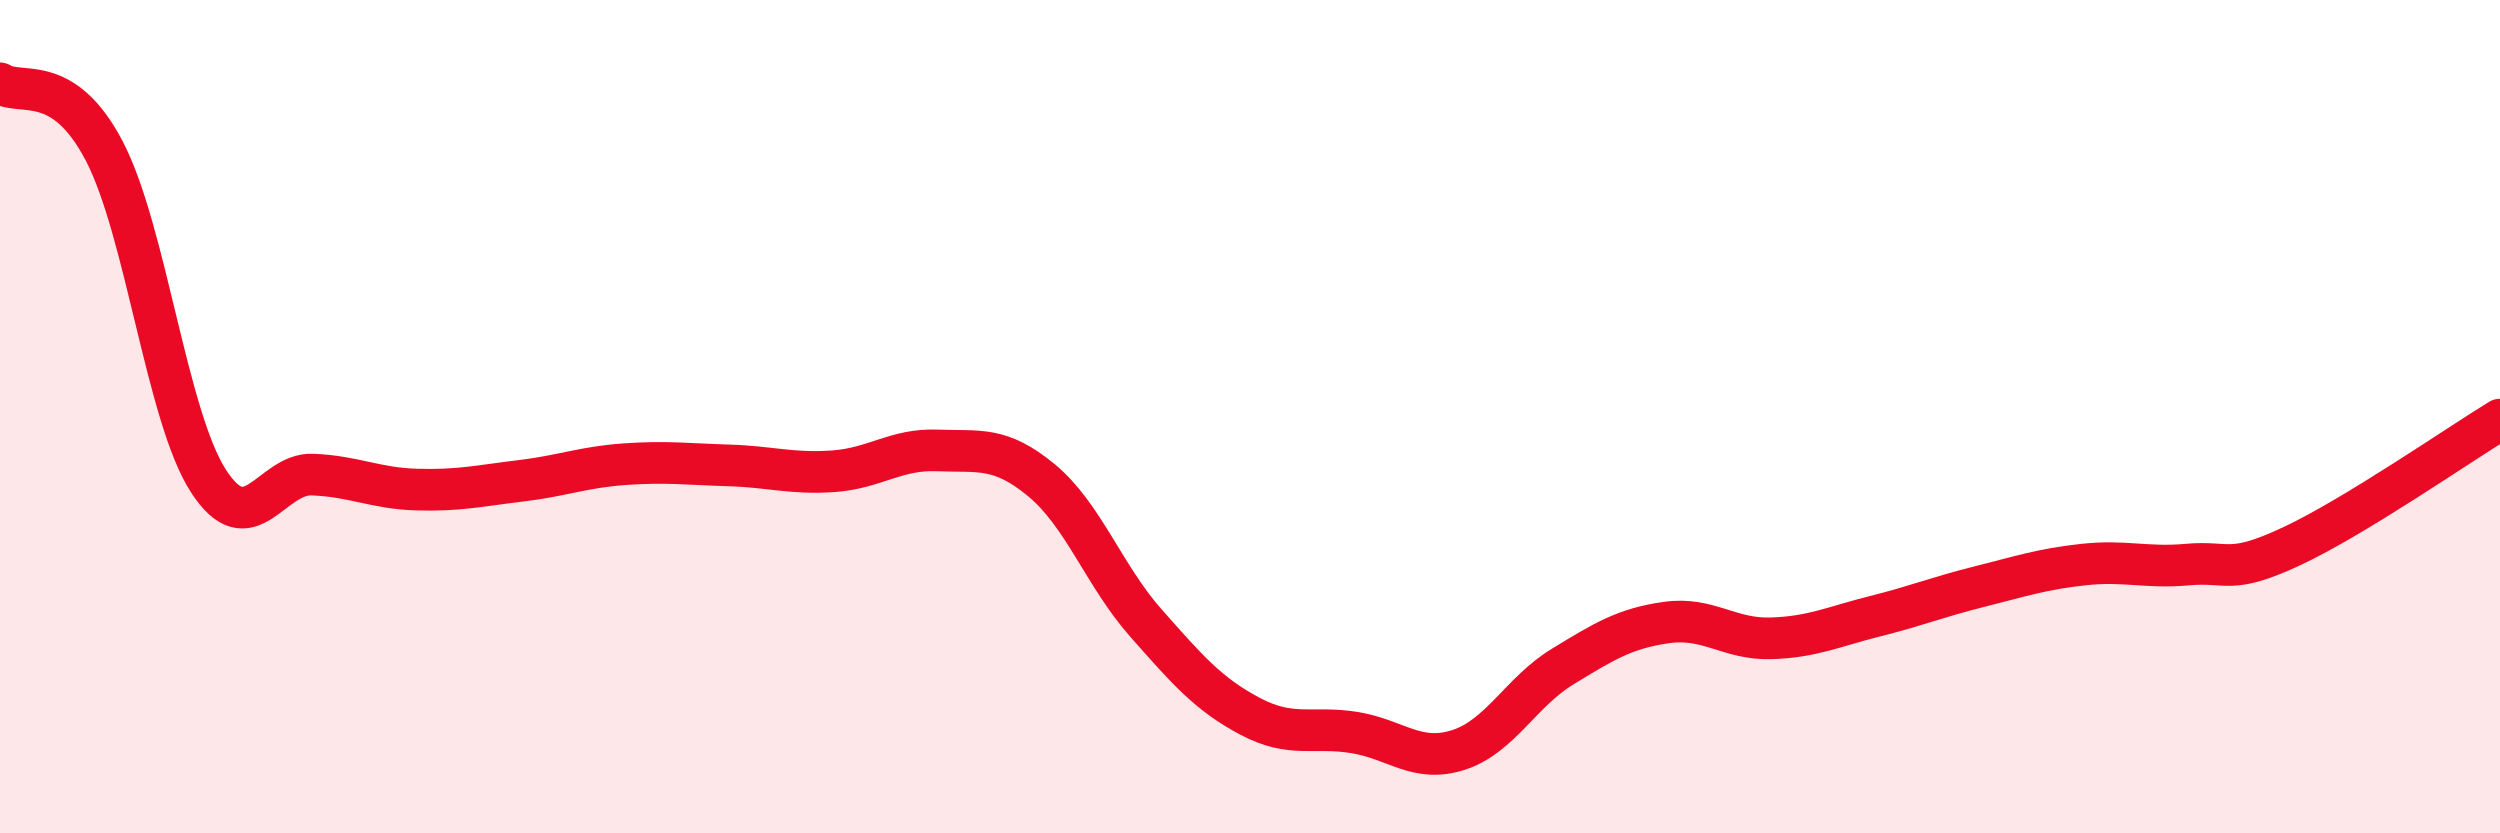
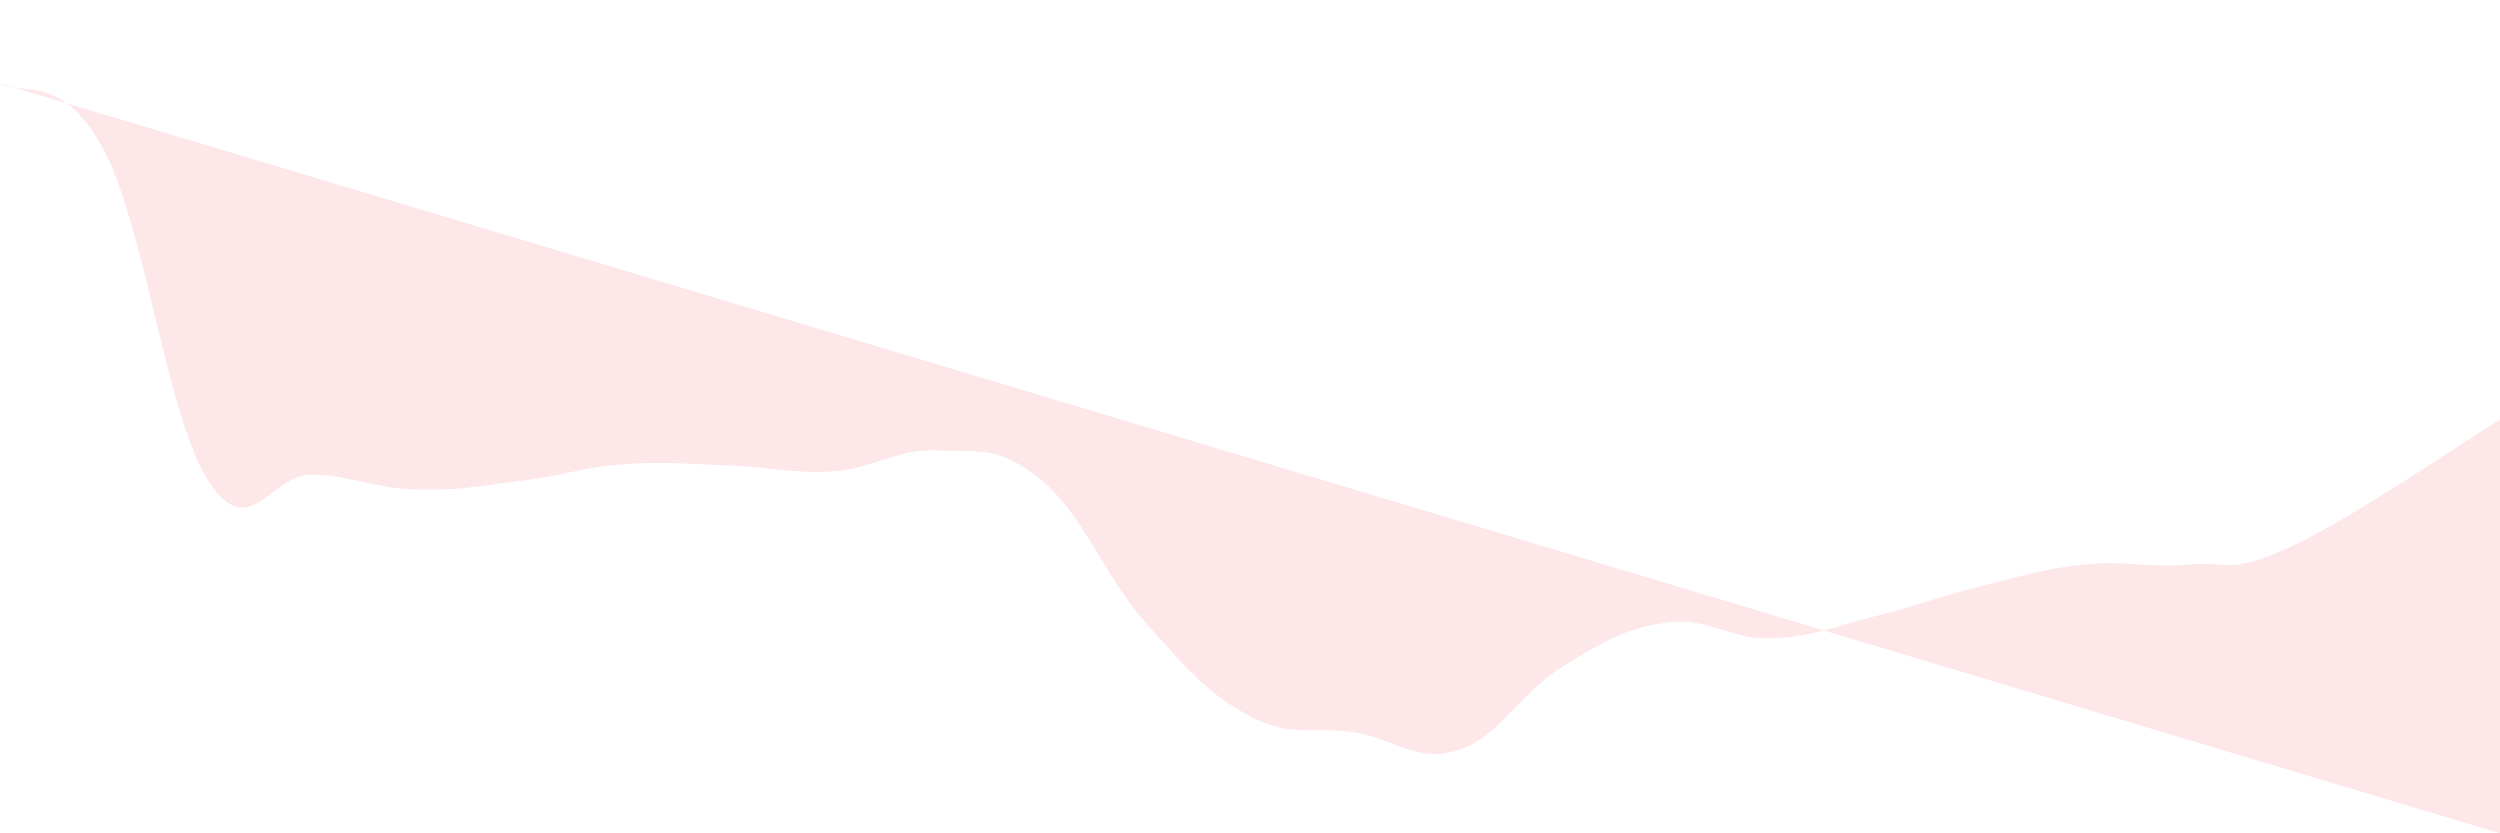
<svg xmlns="http://www.w3.org/2000/svg" width="60" height="20" viewBox="0 0 60 20">
-   <path d="M 0,2 C 0.5,2.32 1.5,1.71 2.5,3.62 C 3.5,5.53 4,9.99 5,11.54 C 6,13.09 6.5,11.35 7.5,11.39 C 8.5,11.43 9,11.72 10,11.75 C 11,11.78 11.5,11.66 12.5,11.54 C 13.5,11.42 14,11.21 15,11.14 C 16,11.07 16.5,11.14 17.5,11.17 C 18.5,11.2 19,11.38 20,11.31 C 21,11.24 21.5,10.77 22.5,10.81 C 23.5,10.85 24,10.7 25,11.53 C 26,12.36 26.5,13.82 27.5,14.95 C 28.5,16.08 29,16.66 30,17.19 C 31,17.72 31.5,17.42 32.5,17.58 C 33.5,17.74 34,18.32 35,18 C 36,17.68 36.5,16.61 37.5,16 C 38.5,15.39 39,15.08 40,14.94 C 41,14.8 41.5,15.35 42.5,15.32 C 43.5,15.29 44,15.04 45,14.79 C 46,14.54 46.5,14.33 47.5,14.08 C 48.5,13.83 49,13.66 50,13.55 C 51,13.44 51.5,13.64 52.5,13.55 C 53.5,13.46 53.5,13.81 55,13.11 C 56.5,12.41 59,10.68 60,10.07L60 20L0 20Z" fill="#EB0A25" opacity="0.1" stroke-linecap="round" stroke-linejoin="round" />
-   <path d="M 0,2 C 0.5,2.32 1.5,1.71 2.5,3.62 C 3.5,5.53 4,9.99 5,11.54 C 6,13.09 6.5,11.35 7.5,11.39 C 8.5,11.43 9,11.72 10,11.75 C 11,11.78 11.5,11.66 12.5,11.54 C 13.5,11.42 14,11.21 15,11.14 C 16,11.07 16.5,11.14 17.5,11.17 C 18.5,11.2 19,11.38 20,11.31 C 21,11.24 21.5,10.77 22.5,10.81 C 23.5,10.85 24,10.7 25,11.53 C 26,12.36 26.5,13.82 27.5,14.95 C 28.5,16.08 29,16.66 30,17.19 C 31,17.72 31.5,17.42 32.5,17.58 C 33.5,17.74 34,18.32 35,18 C 36,17.68 36.5,16.61 37.5,16 C 38.5,15.39 39,15.08 40,14.94 C 41,14.8 41.5,15.35 42.5,15.32 C 43.5,15.29 44,15.04 45,14.79 C 46,14.54 46.5,14.33 47.5,14.08 C 48.5,13.83 49,13.66 50,13.55 C 51,13.44 51.5,13.64 52.5,13.55 C 53.5,13.46 53.5,13.81 55,13.11 C 56.5,12.41 59,10.68 60,10.07" stroke="#EB0A25" stroke-width="1" fill="none" stroke-linecap="round" stroke-linejoin="round" />
+   <path d="M 0,2 C 0.5,2.32 1.5,1.71 2.5,3.62 C 3.5,5.53 4,9.99 5,11.54 C 6,13.09 6.5,11.35 7.5,11.39 C 8.5,11.43 9,11.72 10,11.75 C 11,11.78 11.5,11.66 12.5,11.54 C 13.5,11.42 14,11.21 15,11.14 C 16,11.07 16.5,11.14 17.5,11.17 C 18.5,11.2 19,11.38 20,11.31 C 21,11.24 21.5,10.77 22.5,10.81 C 23.5,10.85 24,10.7 25,11.53 C 26,12.36 26.5,13.82 27.5,14.95 C 28.5,16.08 29,16.66 30,17.19 C 31,17.72 31.5,17.42 32.5,17.58 C 33.5,17.74 34,18.32 35,18 C 36,17.68 36.5,16.61 37.5,16 C 38.5,15.39 39,15.08 40,14.94 C 41,14.8 41.5,15.35 42.5,15.32 C 43.5,15.29 44,15.04 45,14.79 C 46,14.54 46.5,14.33 47.5,14.08 C 48.5,13.83 49,13.66 50,13.55 C 51,13.44 51.5,13.64 52.5,13.55 C 53.5,13.46 53.5,13.81 55,13.11 C 56.5,12.41 59,10.68 60,10.07L60 20Z" fill="#EB0A25" opacity="0.1" stroke-linecap="round" stroke-linejoin="round" />
</svg>